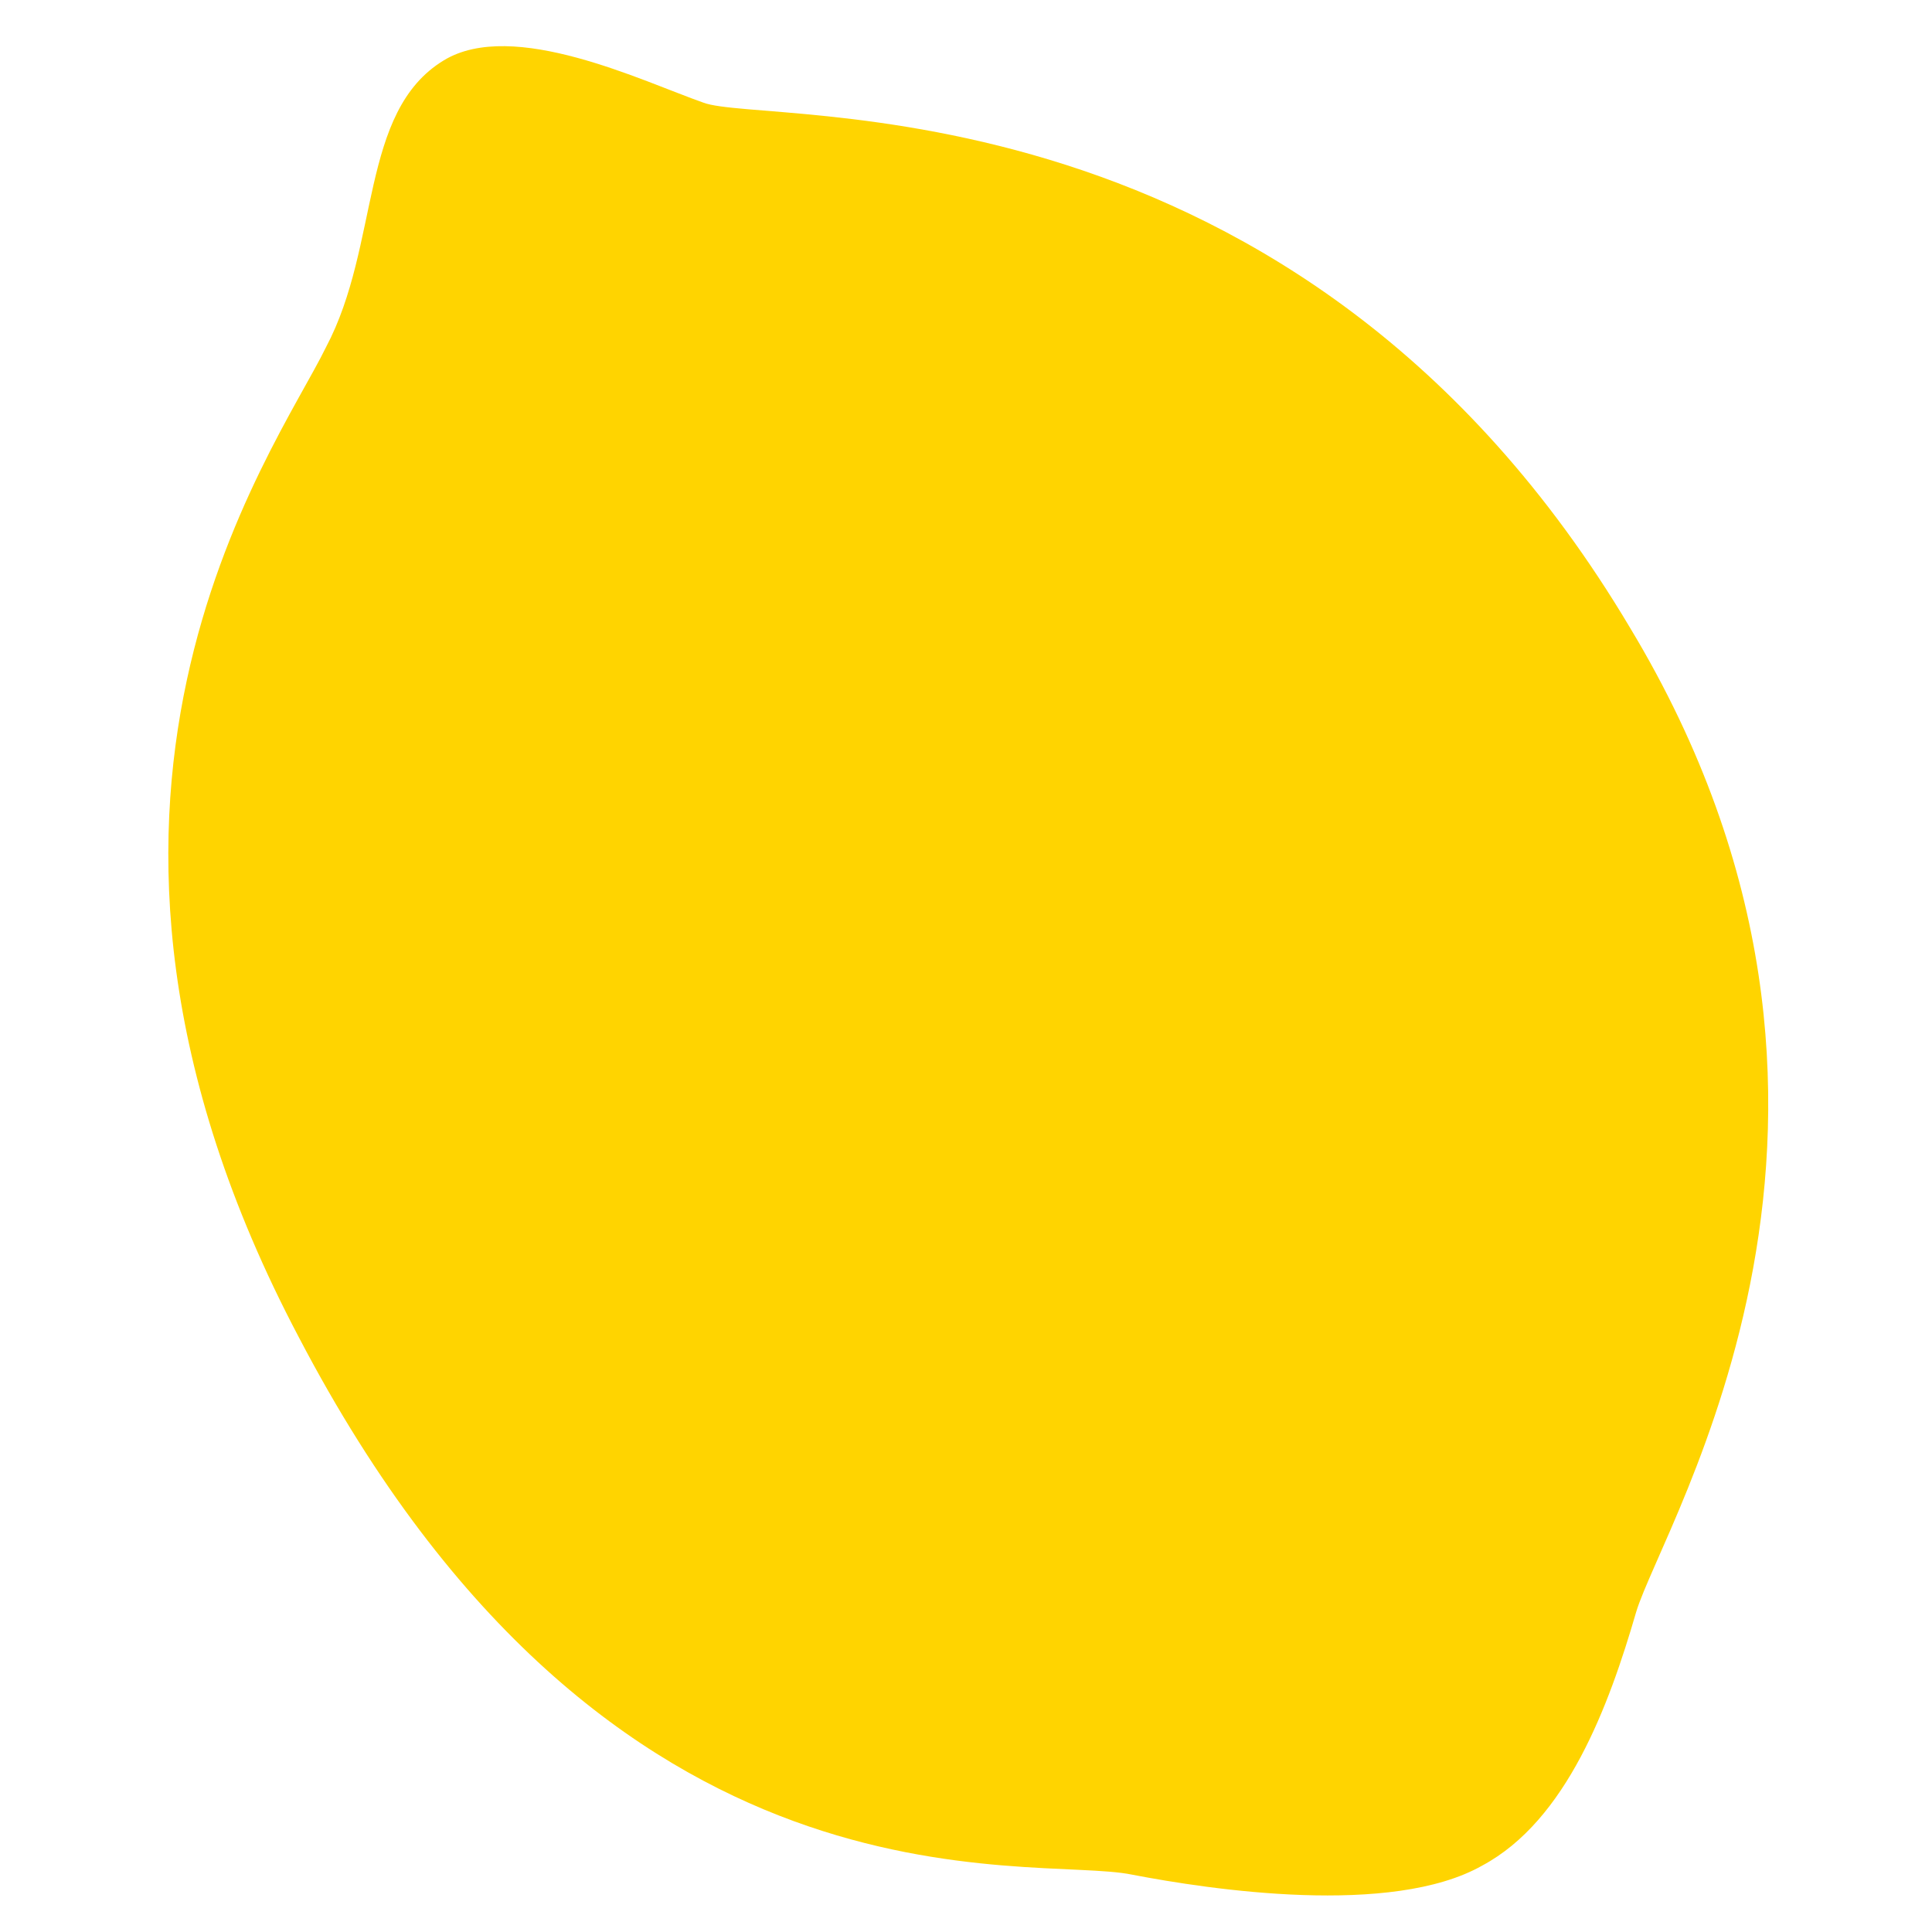
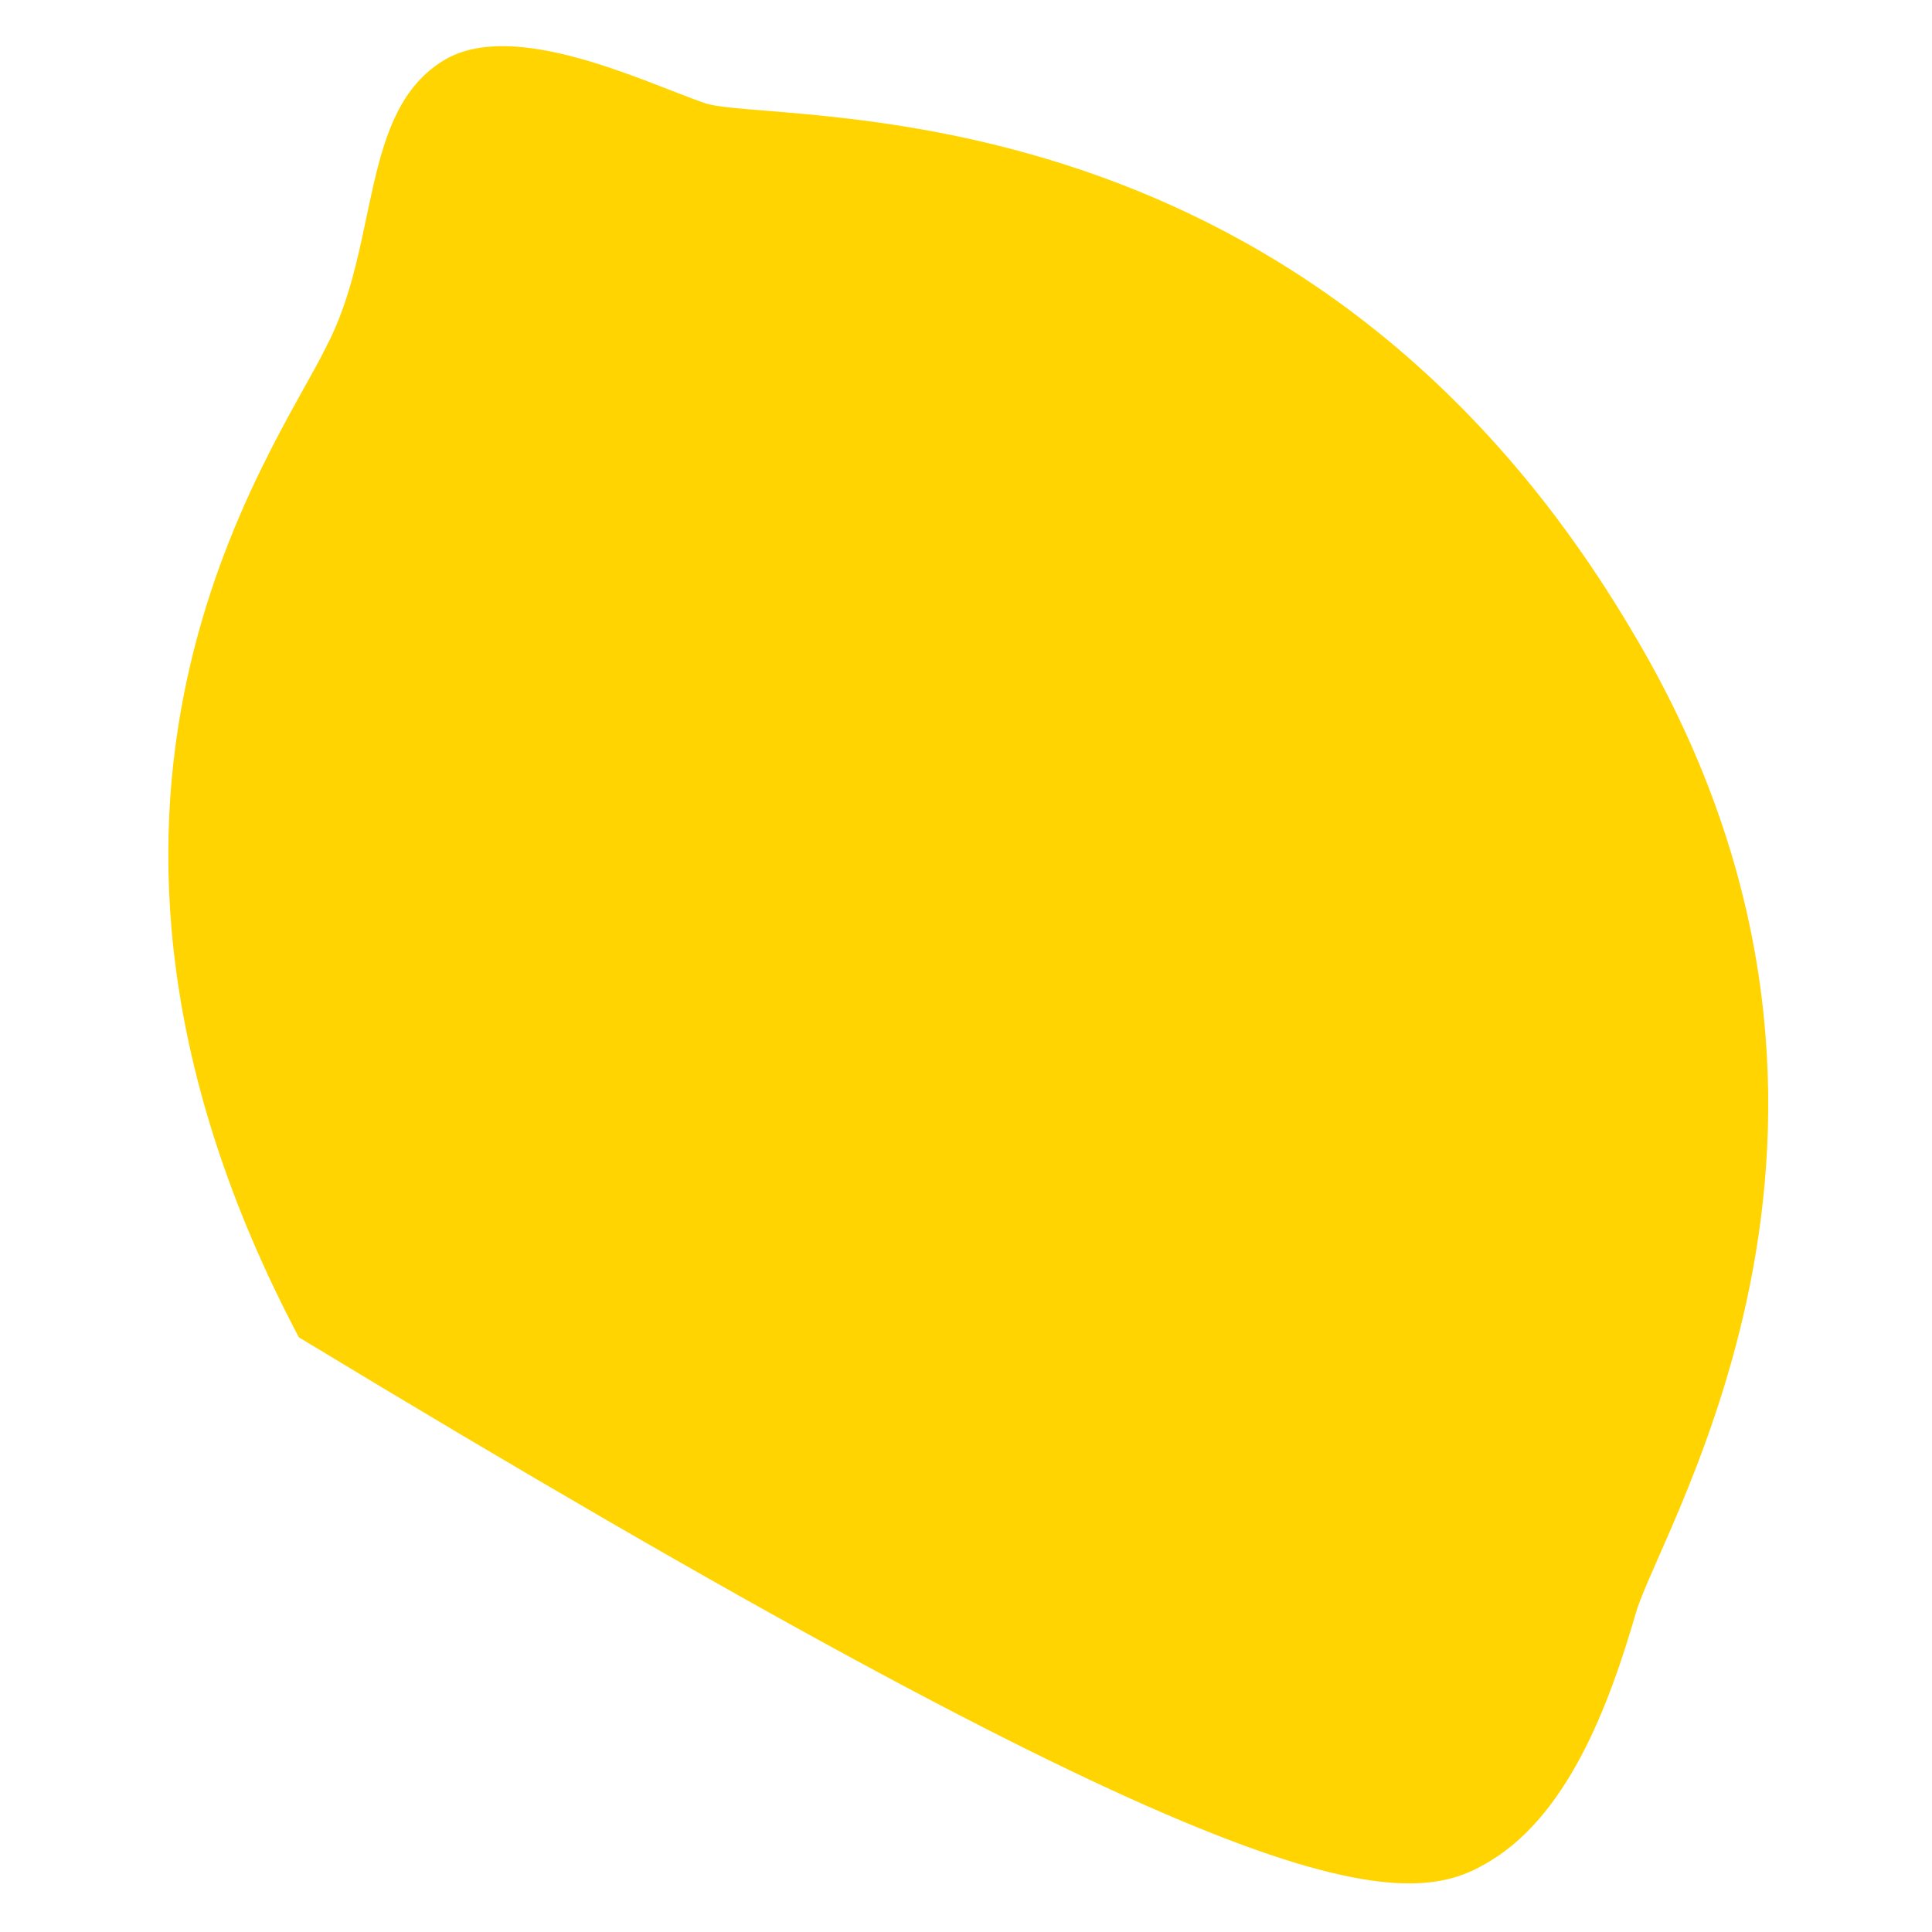
<svg xmlns="http://www.w3.org/2000/svg" width="32" height="32" viewBox="0 0 32 32" fill="none">
-   <path d="M27 10.4C21.5 1.15 12.7 2.1 11.65 1.7C10.65 1.35 8.5 0.3 7.35 1C5.95 1.85 6.3 4.05 5.4 5.75C4.55 7.5 0.25 13.25 4.95 22.15C10.1 32 17.05 30.7 18.75 31.05C20.05 31.3 23.05 31.75 24.55 30.9C25.95 30.15 26.65 28.25 27.1 26.7C27.55 25.2 31.85 18.45 27 10.4Z" fill="#FFD400" />
+   <path d="M27 10.4C21.5 1.15 12.7 2.1 11.65 1.7C10.65 1.35 8.5 0.3 7.35 1C5.95 1.85 6.3 4.05 5.4 5.75C4.55 7.5 0.25 13.25 4.95 22.15C20.05 31.3 23.05 31.75 24.55 30.9C25.95 30.15 26.65 28.25 27.1 26.7C27.55 25.2 31.85 18.45 27 10.4Z" fill="#FFD400" />
</svg>